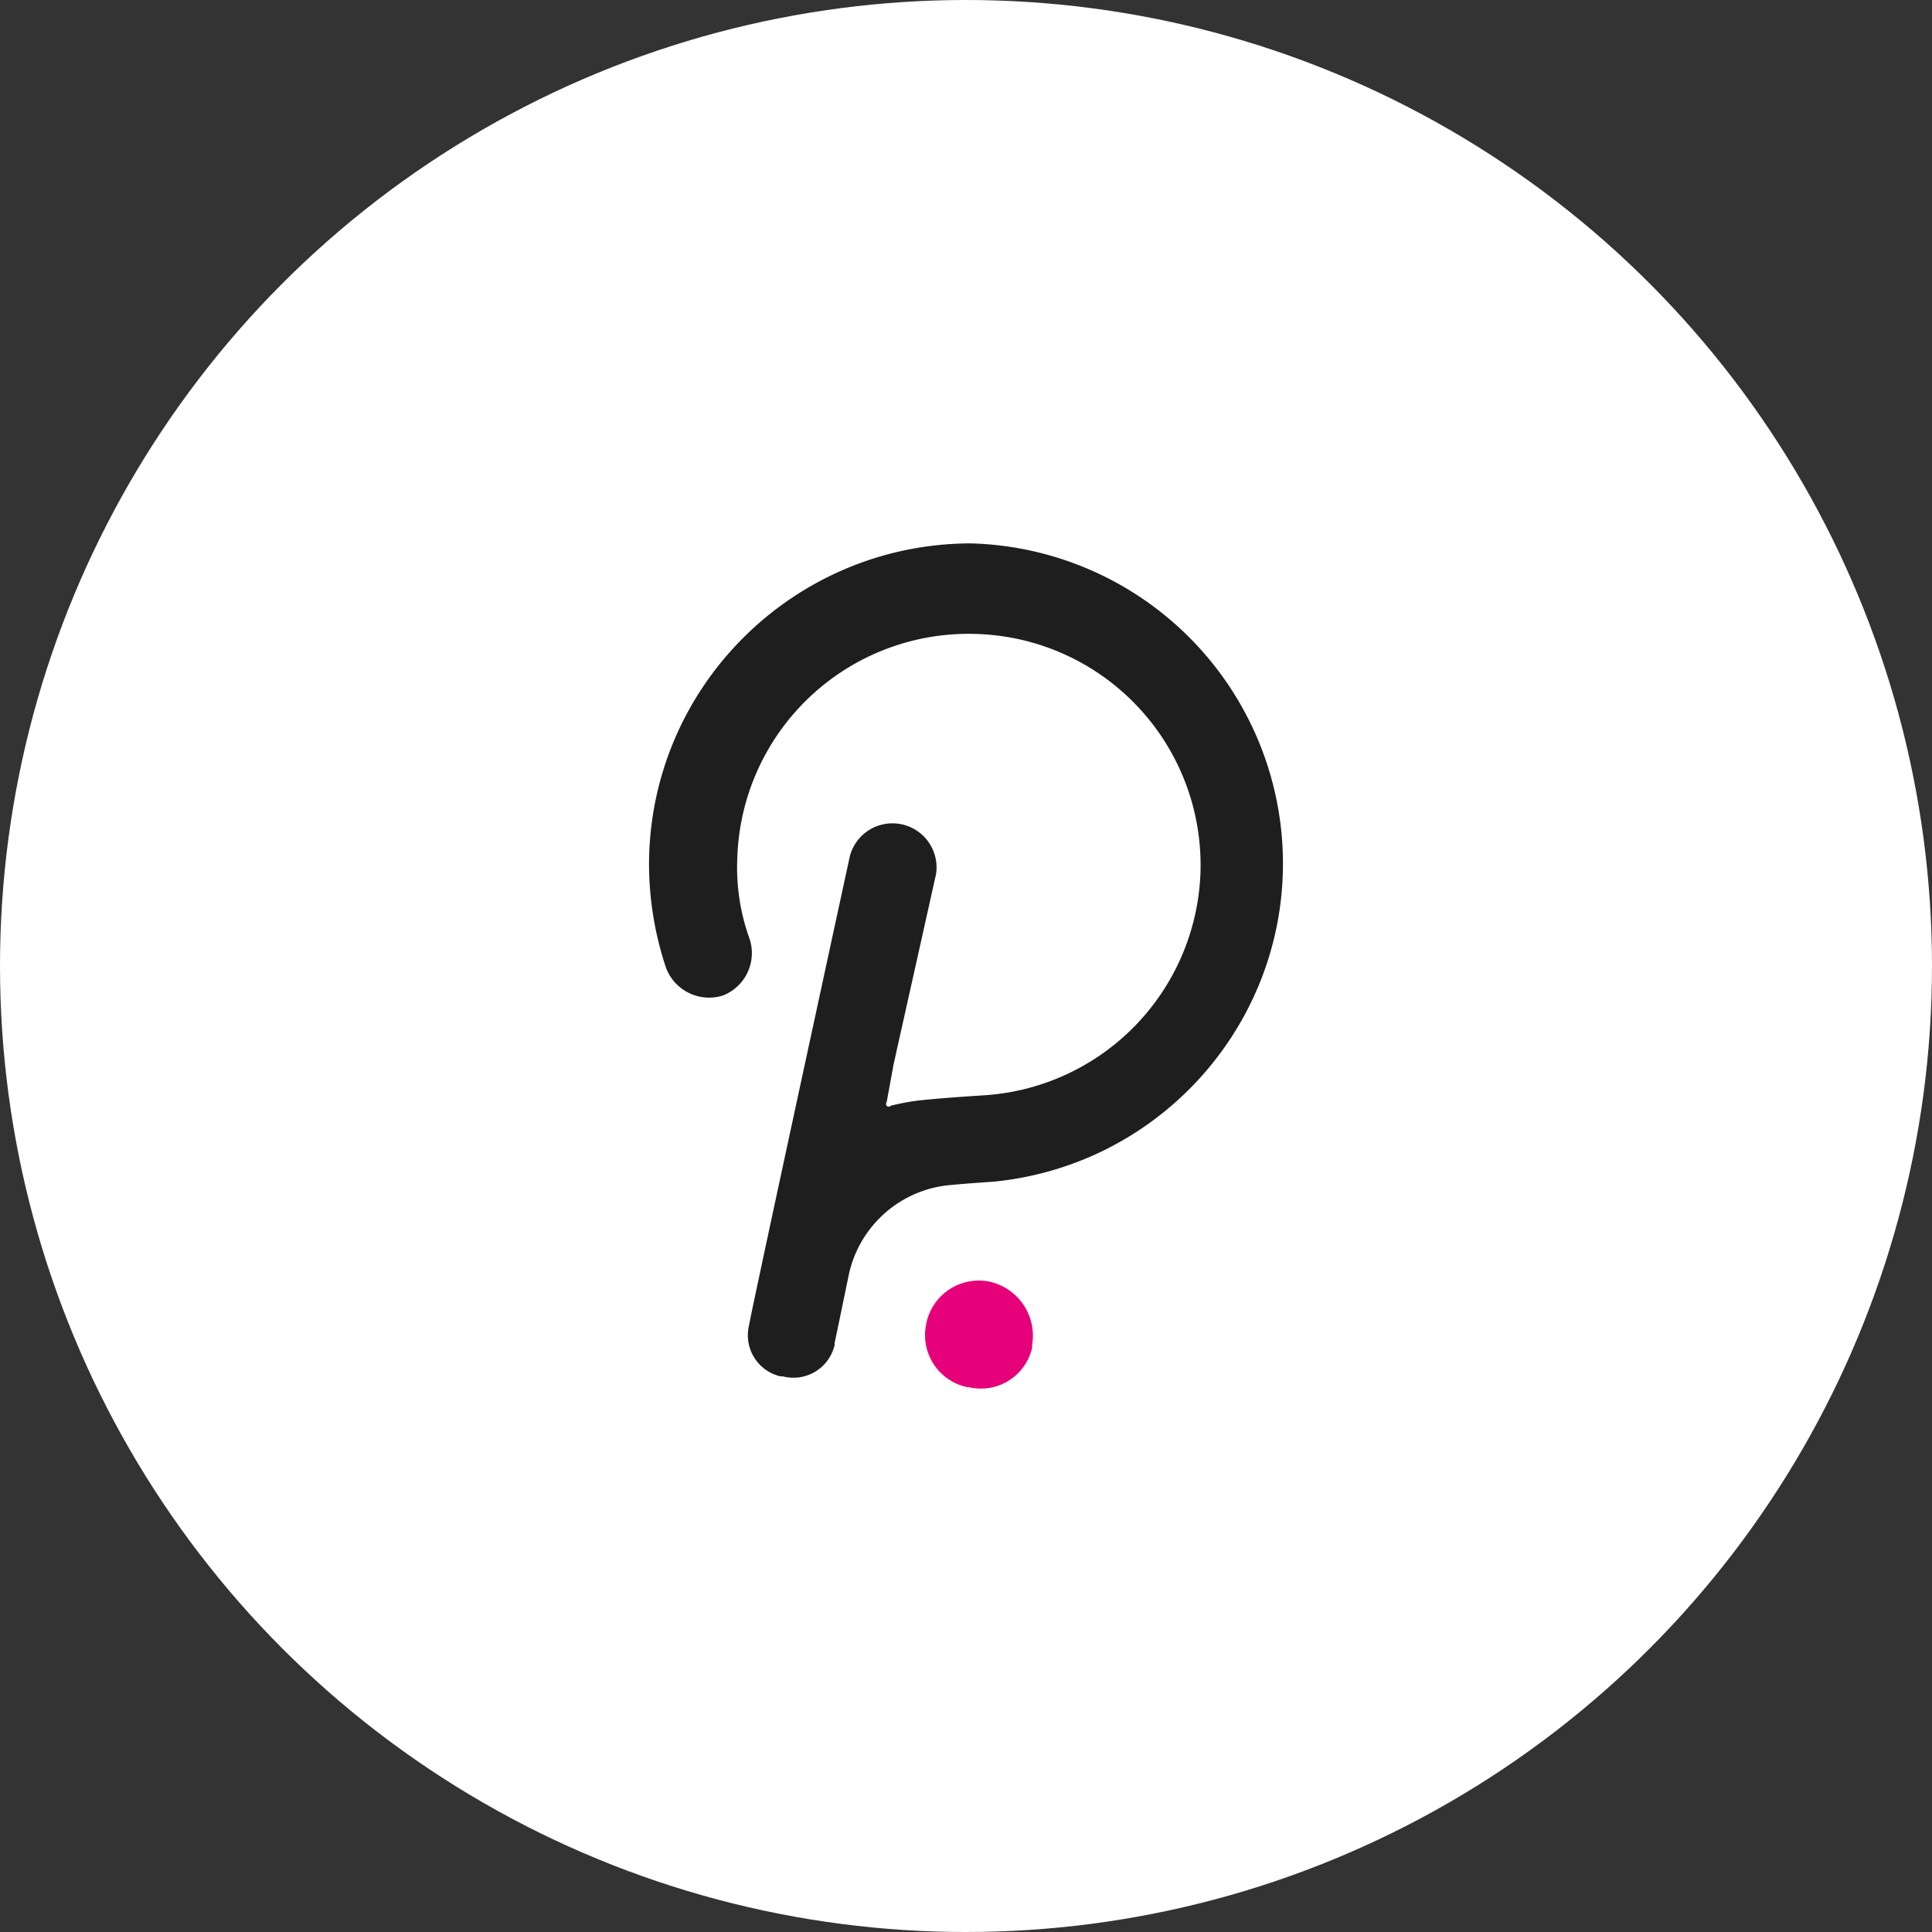
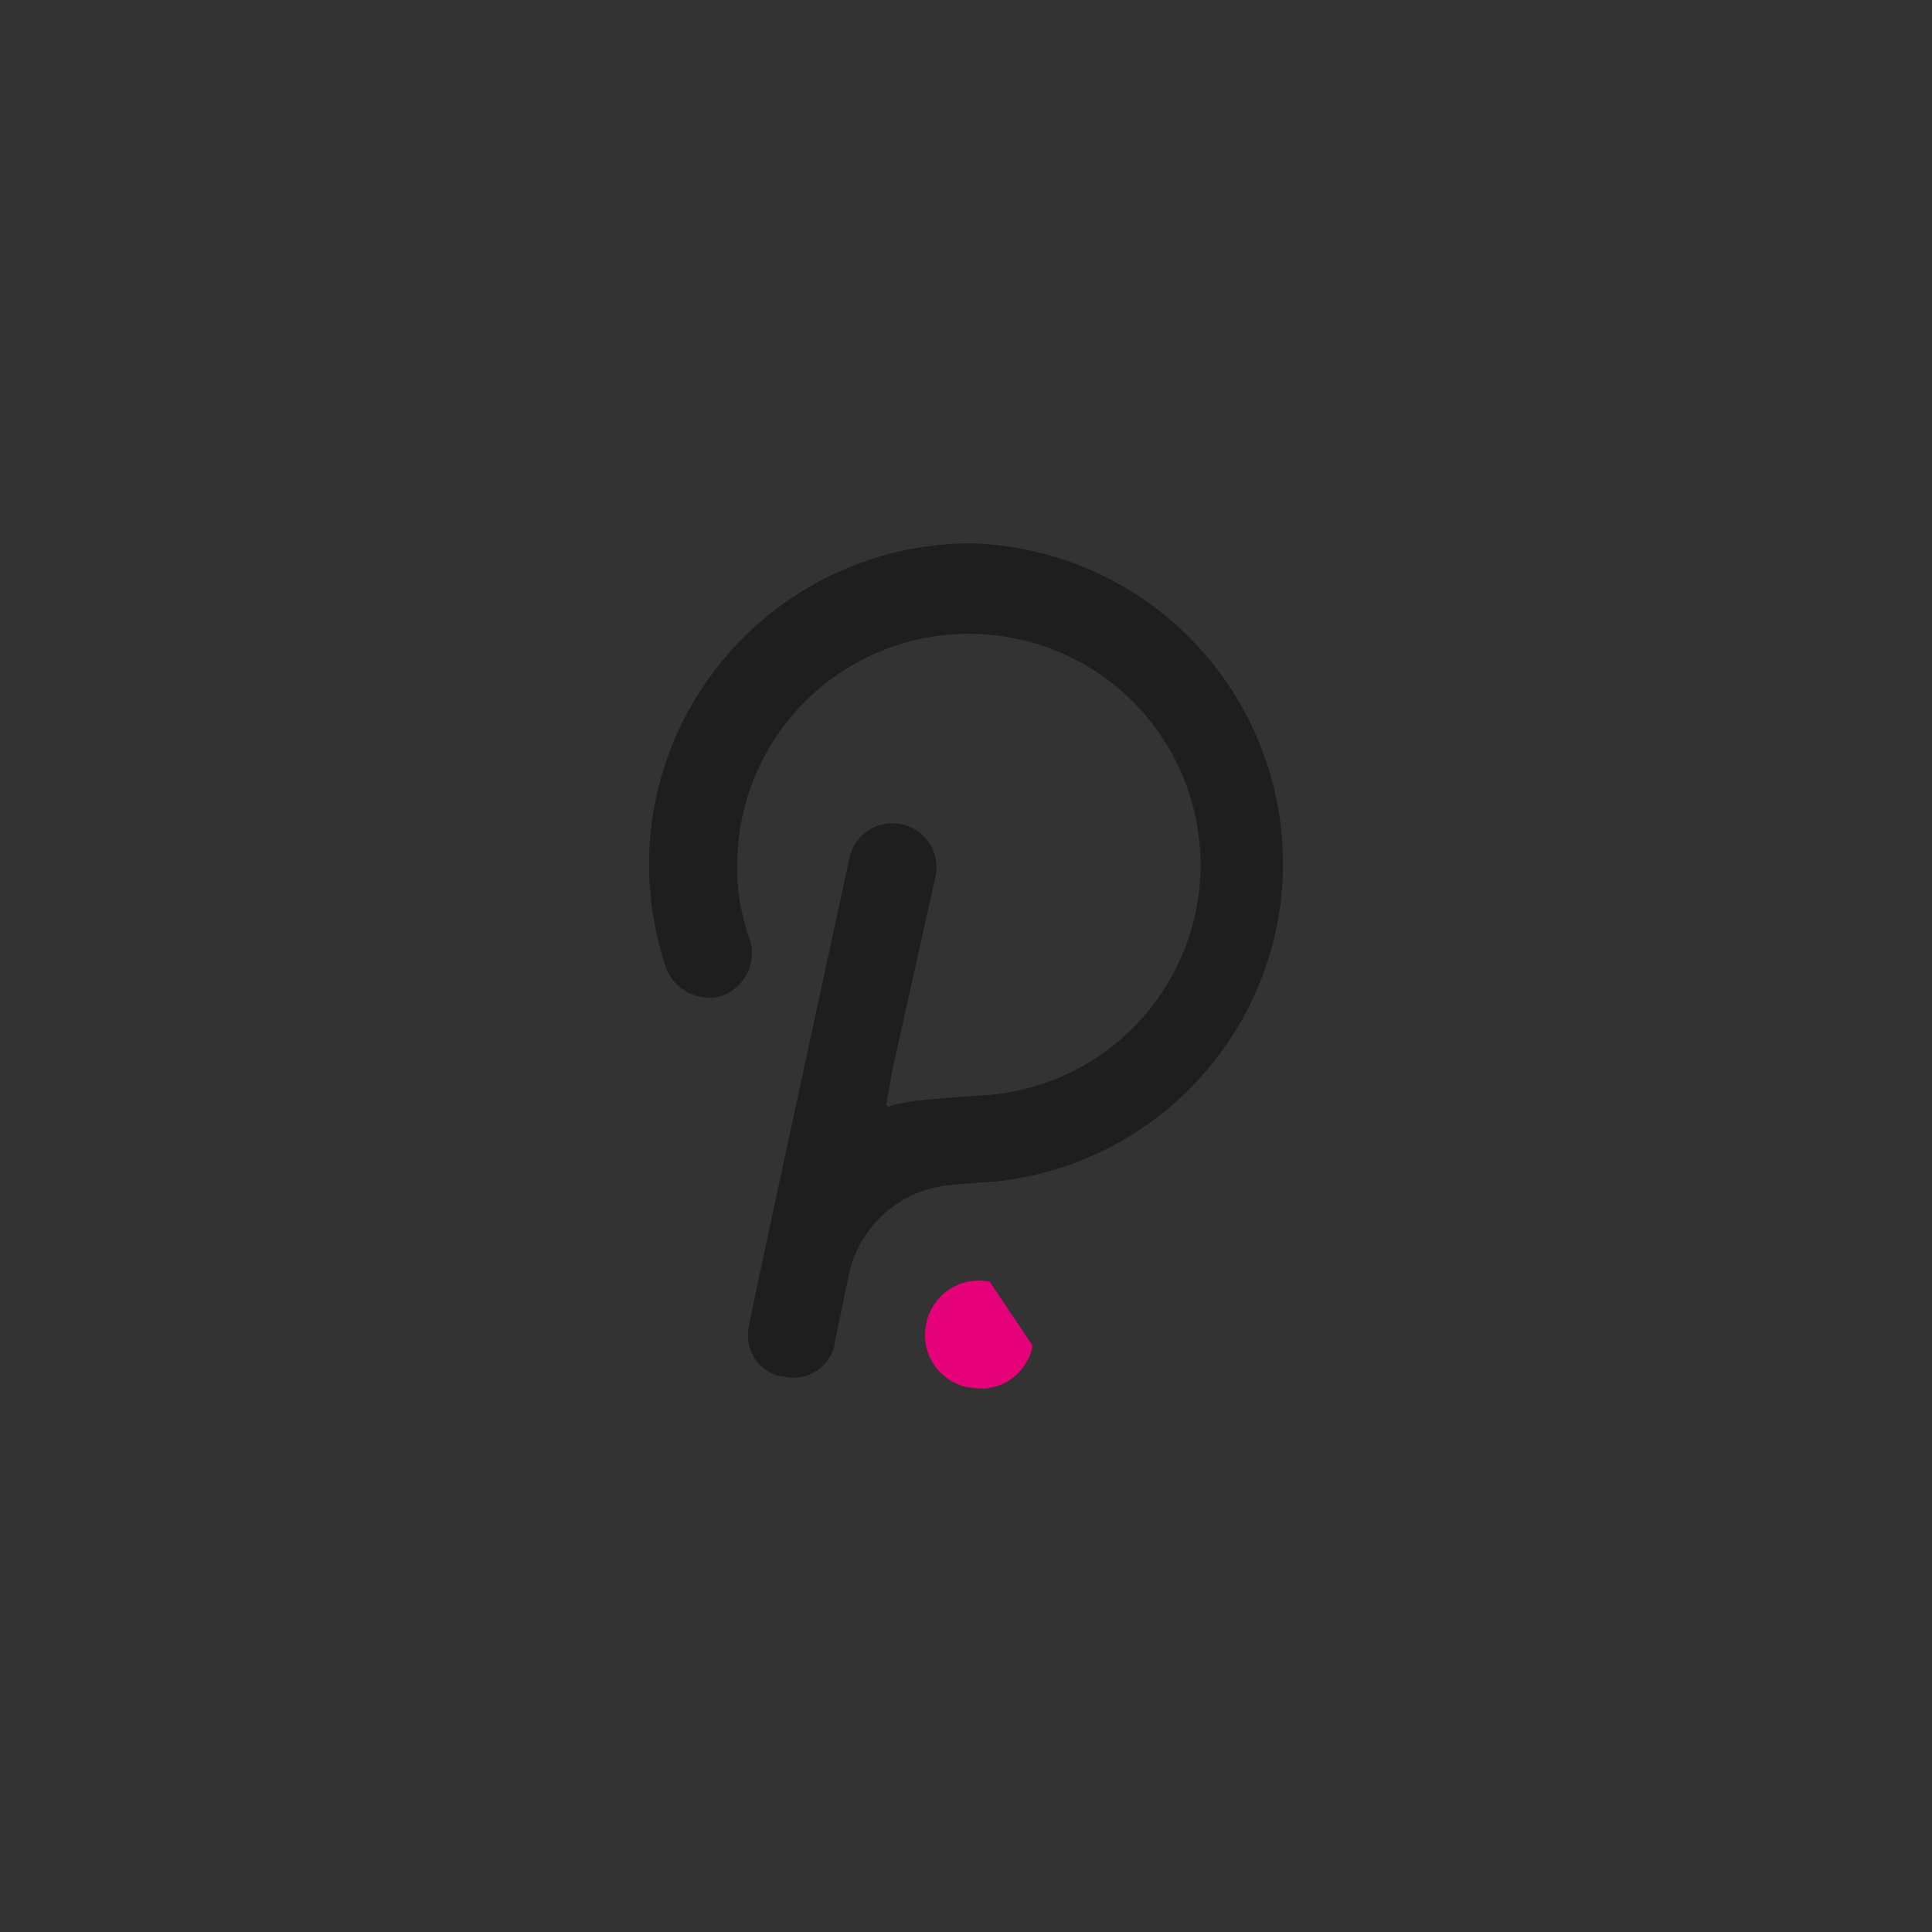
<svg xmlns="http://www.w3.org/2000/svg" fill="none" viewBox="0 0 32 32">
  <rect x="0" y="0" width="32" height="32" fill="#333333" stroke="none" />
-   <circle cx="16" cy="16" r="16" fill="#fff" />
  <g clip-path="url(#a)">
    <path d="M16.07 9c-2.933.012-5.308 2.38-5.32 5.304 0 .585.095 1.167.28 1.722.14.378.55.582.937.465a.754.754 0 0 0 .452-.93 3.49 3.49 0 0 1-.207-1.351 3.833 3.833 0 0 1 3.952-3.71 3.831 3.831 0 0 1 3.72 3.94 3.832 3.832 0 0 1-3.603 3.703s-.747.046-1.118.091c-.137.02-.273.046-.407.08a.049.049 0 0 1-.07.001.048.048 0 0 1 0-.06l.115-.628.702-3.145a.73.73 0 0 0-1.426-.304s-1.669 7.697-1.669 7.767a.699.699 0 0 0 .52.852h.038a.7.7 0 0 0 .858-.52.182.182 0 0 1 0-.035c.021-.091.232-1.115.232-1.115a1.89 1.89 0 0 1 1.566-1.485c.161-.025.838-.07.838-.07 2.922-.29 5.055-2.887 4.763-5.8A5.31 5.31 0 0 0 16.07 9Z" fill="#1E1E1E" />
-     <path d="M16.393 21.229a.887.887 0 0 0-1.049.685l-.002.013a.88.88 0 0 0 .676 1.048h.025a.869.869 0 0 0 1.049-.638l.003-.011v-.049a.916.916 0 0 0-.702-1.048Z" fill="#E6007A" />
+     <path d="M16.393 21.229a.887.887 0 0 0-1.049.685l-.002.013a.88.88 0 0 0 .676 1.048h.025a.869.869 0 0 0 1.049-.638l.003-.011v-.049Z" fill="#E6007A" />
  </g>
  <defs>
    <clipPath id="a">
      <path fill="#fff" transform="translate(10.75 9)" d="M0 0h10.5v14H0z" />
    </clipPath>
  </defs>
</svg>